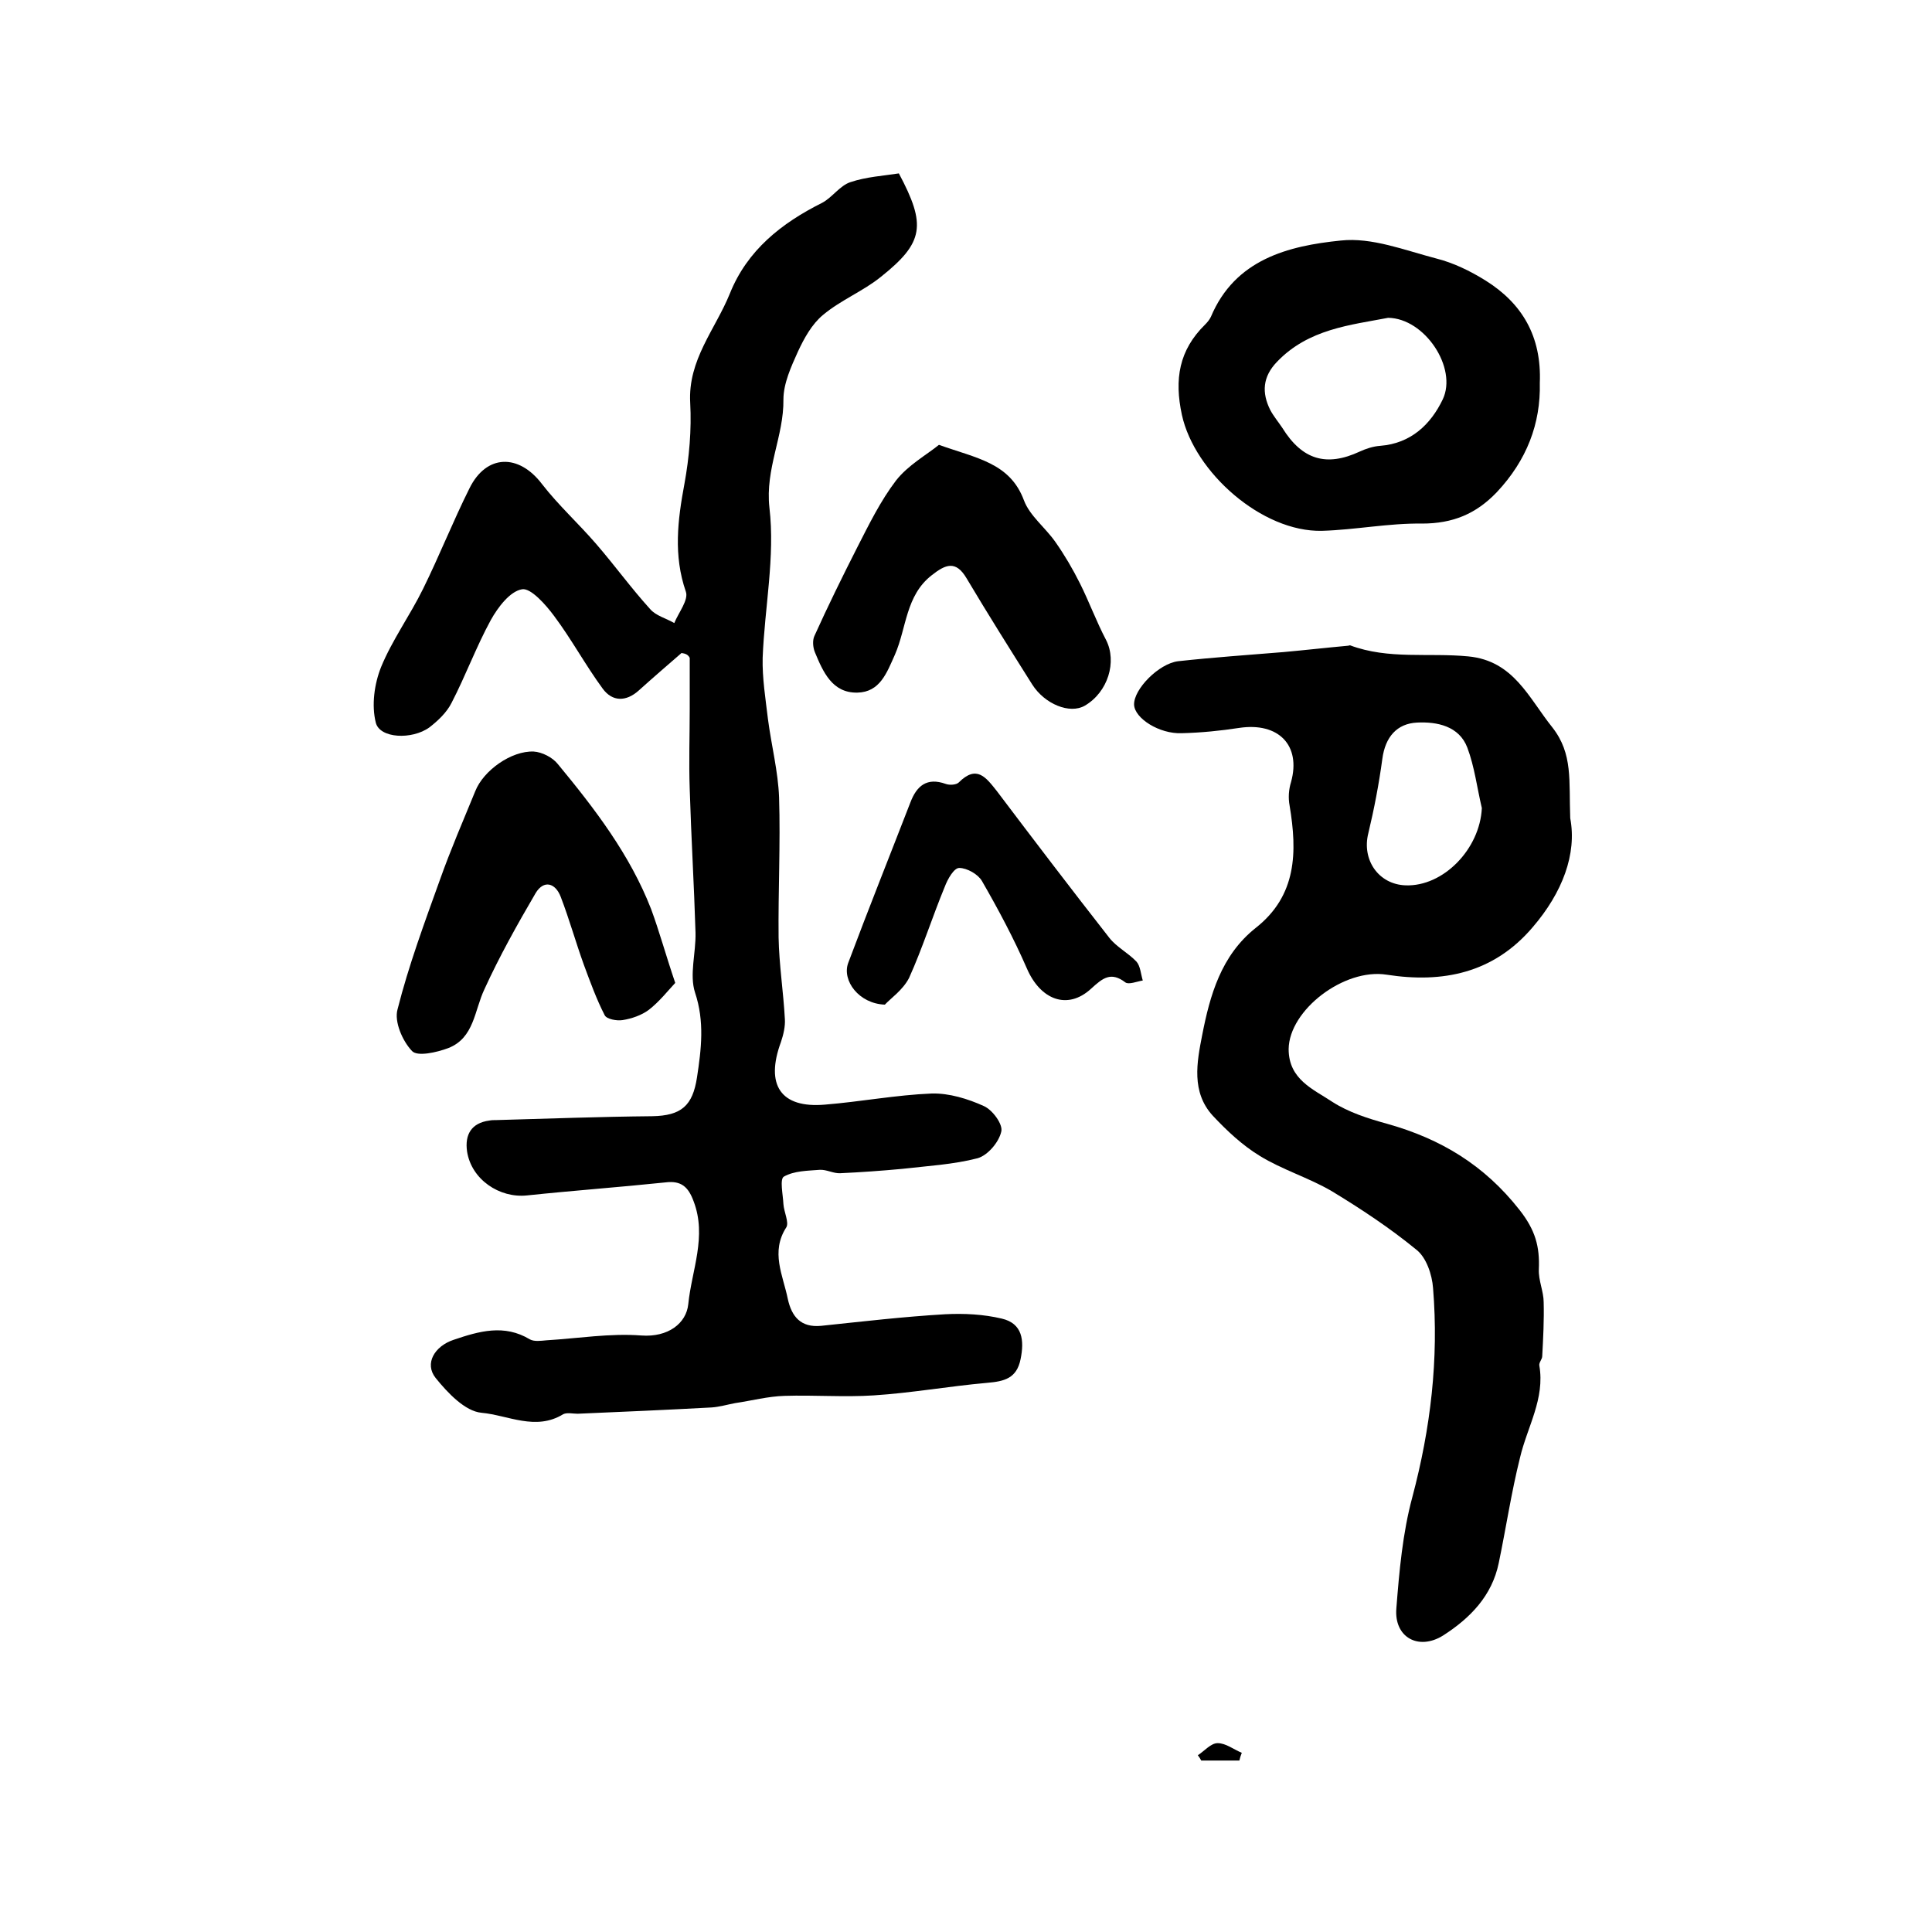
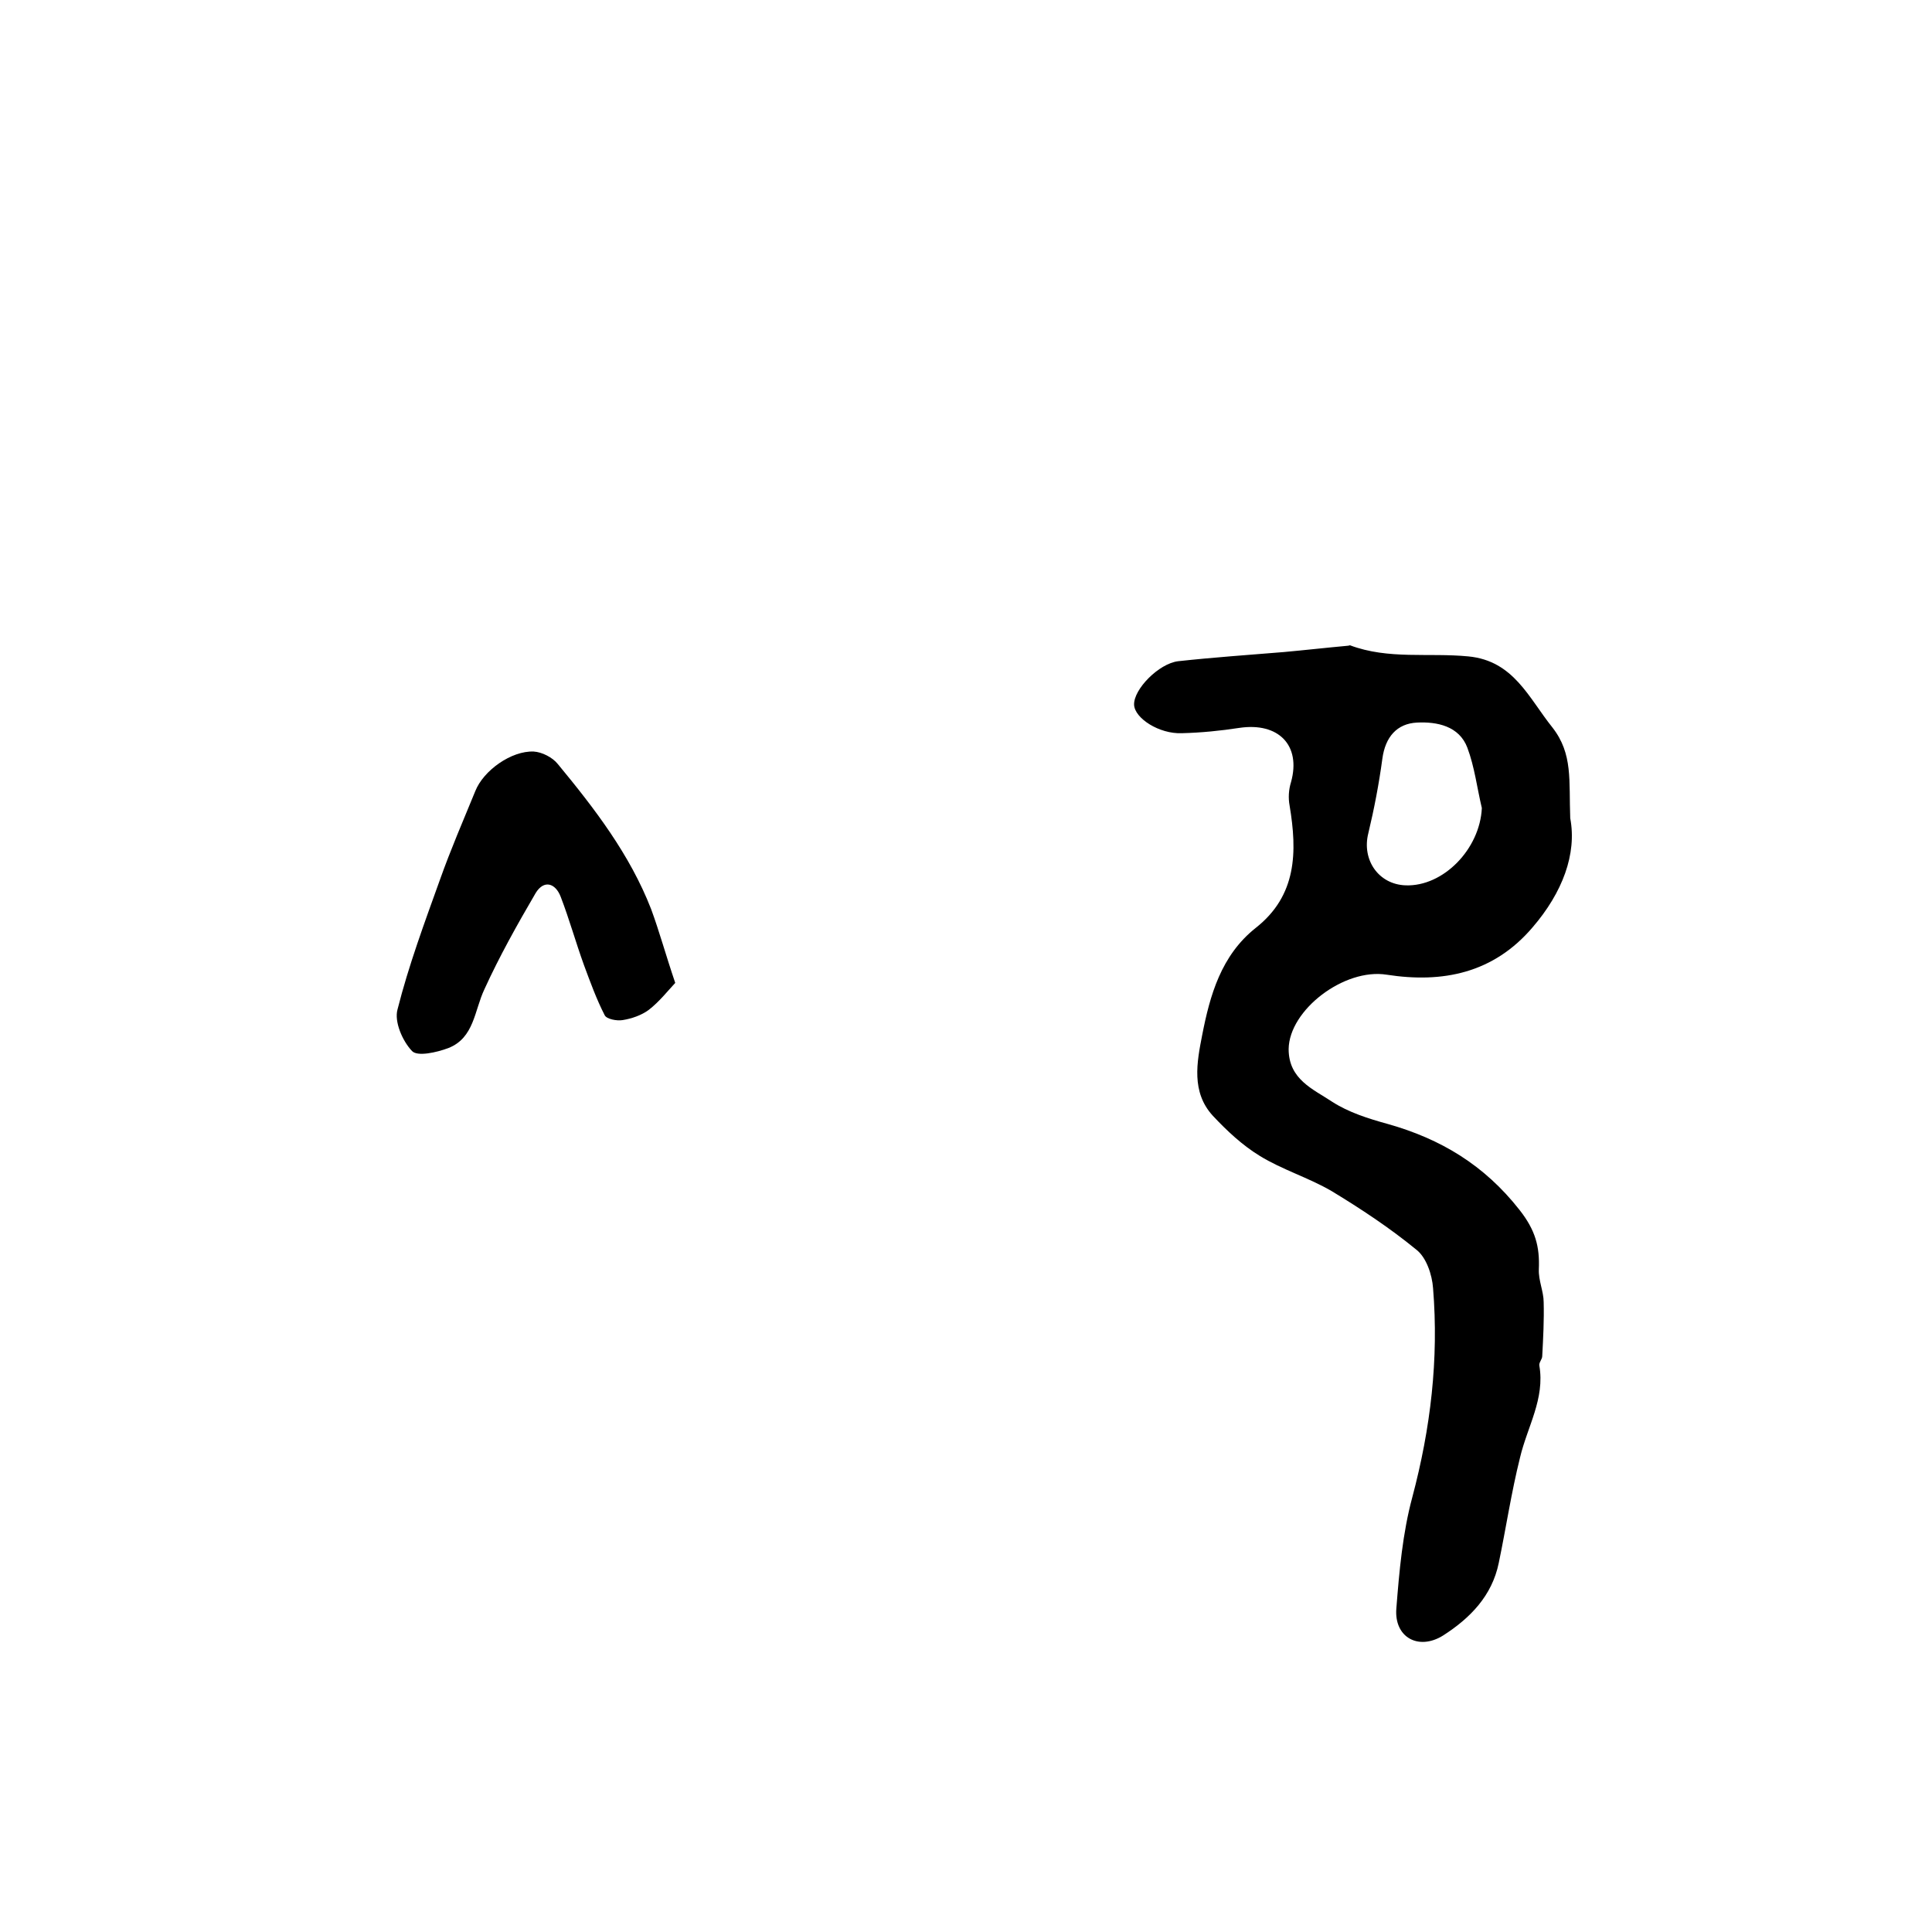
<svg xmlns="http://www.w3.org/2000/svg" version="1.1" id="图层_1" x="0px" y="0px" viewBox="0 0 400 400" style="enable-background:new 0 0 400 400;" xml:space="preserve">
  <style type="text/css">
	.st0{fill:#FFFFFF;}
</style>
  <g>
-     <path d="M141.1,135.2c-3,2.6-5.9,5.1-8.9,7.8c-2.6,2.3-5.4,2.3-7.4-0.4c-3.6-4.9-6.5-10.3-10.1-15.1c-1.7-2.3-4.8-5.8-6.6-5.5   c-2.5,0.4-5,3.7-6.5,6.4c-3,5.5-5.2,11.5-8.1,17.1c-1,2-2.8,3.7-4.6,5.1c-3.6,2.6-10.3,2.3-11.1-1c-0.9-3.6-0.3-8,1.1-11.5   c2.3-5.6,6-10.7,8.7-16.2c3.4-6.9,6.2-14,9.6-20.8c3.5-7.1,10.2-7.2,15-0.9c3.4,4.4,7.6,8.2,11.3,12.5c3.8,4.4,7.2,9.1,11.1,13.4   c1.2,1.4,3.3,1.9,5,2.9c0.9-2.2,3-4.8,2.4-6.5c-2.6-7.5-1.7-14.8-0.3-22.3c1-5.5,1.5-11.2,1.2-16.8c-0.5-8.9,5.2-15.2,8.2-22.6   c3.6-9,10.7-14.6,19.1-18.8c2.1-1.1,3.7-3.6,5.9-4.3c3.3-1.1,6.8-1.3,10-1.8c5.7,10.7,5.2,14.3-3.7,21.4c-3.7,3-8.3,4.8-12,7.9   c-2.3,1.9-3.9,4.8-5.2,7.6c-1.4,3.1-3,6.6-3,9.9c0.1,7.6-3.8,14.3-2.9,22.4c1.2,10.2-1,20.7-1.4,31.1c-0.1,4.2,0.6,8.5,1.1,12.7   c0.7,5.4,2.1,10.8,2.3,16.2c0.3,9.7-0.2,19.3-0.1,29c0.1,5.6,1,11.3,1.3,16.9c0.1,1.5-0.3,3.2-0.8,4.7c-3.3,8.9-0.1,13.8,9.1,13   c7.4-0.6,14.7-2,22.1-2.3c3.6-0.1,7.5,1.1,10.8,2.6c1.8,0.8,4,3.8,3.6,5.3c-0.5,2.2-2.8,4.9-4.9,5.5c-5,1.3-10.4,1.6-15.6,2.2   c-4.3,0.4-8.5,0.7-12.8,0.9c-1.4,0.1-2.9-0.8-4.3-0.7c-2.5,0.2-5.3,0.2-7.4,1.4c-0.9,0.5-0.2,3.7-0.1,5.7c0.1,1.6,1.2,3.8,0.6,4.8   c-3.3,5.1-0.7,9.9,0.3,14.8c0.8,3.7,2.7,6,6.9,5.6c8.6-0.9,17.1-1.9,25.7-2.4c3.9-0.2,7.9,0,11.7,0.9c4.3,1,4.7,4.5,3.9,8.4   c-0.8,4-3.4,4.6-6.9,4.9c-7.9,0.7-15.7,2.1-23.5,2.6c-6.1,0.4-12.3-0.1-18.5,0.1c-3.4,0.1-6.8,1-10.2,1.5c-1.6,0.3-3.3,0.8-4.9,0.9   c-9.2,0.5-18.4,0.9-27.7,1.3c-1,0-2.2-0.3-3,0.1c-5.7,3.5-11.4,0.2-16.9-0.3c-3.4-0.3-7-4.1-9.5-7.2c-2.4-3-0.2-6.6,3.7-7.9   c5.3-1.8,10.5-3.3,15.8-0.1c0.9,0.5,2.3,0.3,3.4,0.2c6.6-0.4,13.2-1.5,19.7-1c5.5,0.4,9.3-2.5,9.7-6.5c0.7-7,3.9-14,1.1-21.3   c-1.1-3-2.6-4.3-5.8-3.9c-9.6,1-19.2,1.7-28.7,2.7c-5.7,0.6-11.5-3.3-12.4-9.1c-0.5-3.5,0.9-5.9,4.6-6.4c0.5-0.1,1-0.1,1.5-0.1   c10.7-0.3,21.5-0.7,32.2-0.8c6.1-0.1,8.4-2.2,9.3-8c0.9-5.9,1.6-11.6-0.4-17.6c-1.2-3.7,0.2-8.2,0.1-12.4   c-0.3-9.9-0.9-19.8-1.2-29.7c-0.2-5.6,0-11.1,0-16.7c0-3.5,0-7,0-10.5C142.4,135.4,141.7,135.3,141.1,135.2z" />
    <path d="M325.1,169.4c1.4,7.4-1.6,15.4-7.8,22.6c-8.1,9.5-18.6,11.6-30.2,9.8c-8.8-1.4-20.2,7.3-20.3,15.4c0,6.3,5.1,8.3,9,10.9   c3.4,2.2,7.5,3.5,11.5,4.6c11,3.1,20,8.5,27.3,17.8c3.3,4.2,4.2,7.6,4,12.3c-0.1,2.3,1,4.6,1,6.8c0.1,3.7-0.1,7.5-0.3,11.2   c0,0.6-0.7,1.3-0.6,1.9c1.2,6.9-2.5,12.7-4,19.1c-1.8,7.2-2.9,14.6-4.4,21.8c-1.4,6.8-5.9,11.4-11.5,15c-5.1,3.2-10.2,0.4-9.7-5.6   c0.6-7.7,1.3-15.6,3.3-23c3.8-14.3,5.5-28.6,4.3-43.3c-0.2-2.8-1.4-6.4-3.5-8c-5.5-4.5-11.4-8.4-17.5-12.1   c-4.8-2.8-10.2-4.4-14.9-7.3c-3.6-2.2-6.8-5.2-9.7-8.3c-4.5-4.9-3.3-11.1-2.2-16.7c1.6-8.2,3.9-16.5,11.1-22.2   c8.5-6.7,8.6-15.7,7-25.3c-0.3-1.6-0.2-3.3,0.3-4.9c2.1-7.6-2.6-12.4-10.7-11.2c-3.9,0.6-7.9,1-11.9,1.1c-4.7,0.2-9.8-3.1-9.9-5.9   c-0.1-3.2,5.1-8.5,9.1-9c7.3-0.8,14.6-1.3,21.9-1.9c4.4-0.4,8.8-0.9,13.2-1.3c0.2,0,0.4-0.1,0.5-0.1c8,3,16.3,1.5,24.5,2.3   c9.4,0.9,12.5,8.6,17.4,14.7C325.7,156.1,324.8,161.6,325.1,169.4z M306.8,167.3c-1-4.2-1.5-8.5-3-12.5c-1.7-4.5-6.3-5.4-10.4-5.2   c-4.2,0.2-6.6,3-7.2,7.5c-0.7,5.2-1.7,10.4-2.9,15.4c-1.4,5.5,2.1,10.6,7.7,10.8C298.8,183.6,306.4,175.8,306.8,167.3z" />
-     <path d="M318.8,79.3c0.2,8.4-2.7,16-8.9,22.6c-4.3,4.5-9.1,6.5-15.5,6.5c-6.9-0.1-13.8,1.3-20.7,1.5c-12.4,0.3-26.4-12.1-29-24   c-1.6-7.4-0.6-13.4,4.8-18.7c0.5-0.5,0.9-1,1.2-1.6c5-11.9,16-14.7,26.9-15.8c6.4-0.7,13.2,2,19.7,3.7c3.6,0.9,7.1,2.6,10.3,4.6   C315.1,62.8,319.2,69.6,318.8,79.3z M287.4,65.8c-7.8,1.5-16.5,2.3-23,9.1c-3,3.1-3.2,6.4-1.4,10c0.7,1.3,1.7,2.5,2.5,3.7   c4.1,6.6,9.1,8.1,16,4.9c1.3-0.6,2.8-1.1,4.3-1.2c6.3-0.5,10.4-4.4,12.9-9.6C301.8,76.2,295,65.9,287.4,65.8z" />
    <path d="M139.8,203.5c-1.5,1.6-3.3,3.9-5.5,5.6c-1.5,1.1-3.5,1.8-5.4,2.1c-1.2,0.2-3.3-0.2-3.7-1c-1.7-3.3-3-6.9-4.3-10.4   c-1.7-4.7-3-9.4-4.8-14.1c-1.1-2.9-3.5-3.6-5.2-0.8c-3.8,6.5-7.5,13.1-10.6,19.9c-2.1,4.4-2.1,10.1-7.5,12.2   c-2.4,0.9-6.4,1.8-7.5,0.6c-2-2.1-3.7-6.1-3-8.6c2.3-9.1,5.6-18,8.8-26.9c2.2-6.2,4.8-12.2,7.3-18.3c1.7-4.3,7.5-8.4,12.1-8.2   c1.7,0.1,3.9,1.2,5,2.6c7.6,9.2,14.9,18.7,19.3,30C136.5,192.8,137.8,197.6,139.8,203.5z" />
-     <path d="M194.4,92.1c7.8,2.8,14.7,3.7,17.6,11.5c1.2,3.2,4.4,5.6,6.5,8.6c1.9,2.7,3.6,5.6,5.1,8.6c1.9,3.8,3.4,7.9,5.4,11.7   c2.3,4.5,0.4,10.8-4.4,13.6c-3.1,1.8-8.3-0.3-10.9-4.4c-4.6-7.3-9.2-14.6-13.6-22c-2.2-3.7-4.3-2.9-7.2-0.6   c-5.4,4.2-5.2,10.9-7.6,16.4c-1.7,3.8-3.1,7.8-7.8,7.9c-5.2,0.1-7.1-4.3-8.8-8.4c-0.4-1-0.5-2.4-0.1-3.3c2.8-6.2,5.8-12.3,8.9-18.4   c2.4-4.7,4.8-9.6,8-13.8C188,96.3,191.8,94.2,194.4,92.1z" />
-     <path d="M183.2,208c-5.4-0.2-8.9-5-7.6-8.6c4.2-11.2,8.6-22.2,12.9-33.3c1.3-3.4,3.4-5.2,7.3-3.8c0.8,0.3,2.2,0.2,2.7-0.3   c3.7-3.7,5.6-1.1,7.9,1.8c7.7,10.2,15.4,20.3,23.3,30.4c1.5,1.9,3.9,3.1,5.6,4.9c0.8,0.9,0.9,2.6,1.3,3.9c-1.2,0.2-2.9,0.9-3.6,0.4   c-3-2.3-4.7-0.9-7.1,1.3c-4.9,4.5-10.5,2.3-13.3-4.2c-2.7-6.2-5.9-12.2-9.3-18.1c-0.8-1.4-3.1-2.7-4.7-2.7c-1.1,0-2.4,2.3-3,3.9   c-2.6,6.3-4.6,12.7-7.4,18.9C186.9,205,184.4,206.7,183.2,208z" />
-     <path d="M248,363.4c1.4-0.9,2.7-2.5,4.1-2.5c1.7,0,3.3,1.3,5,2c-0.2,0.5-0.4,1.1-0.5,1.6c-2.6,0-5.2,0-7.9,0   C248.5,364.1,248.3,363.8,248,363.4z" />
  </g>
</svg>